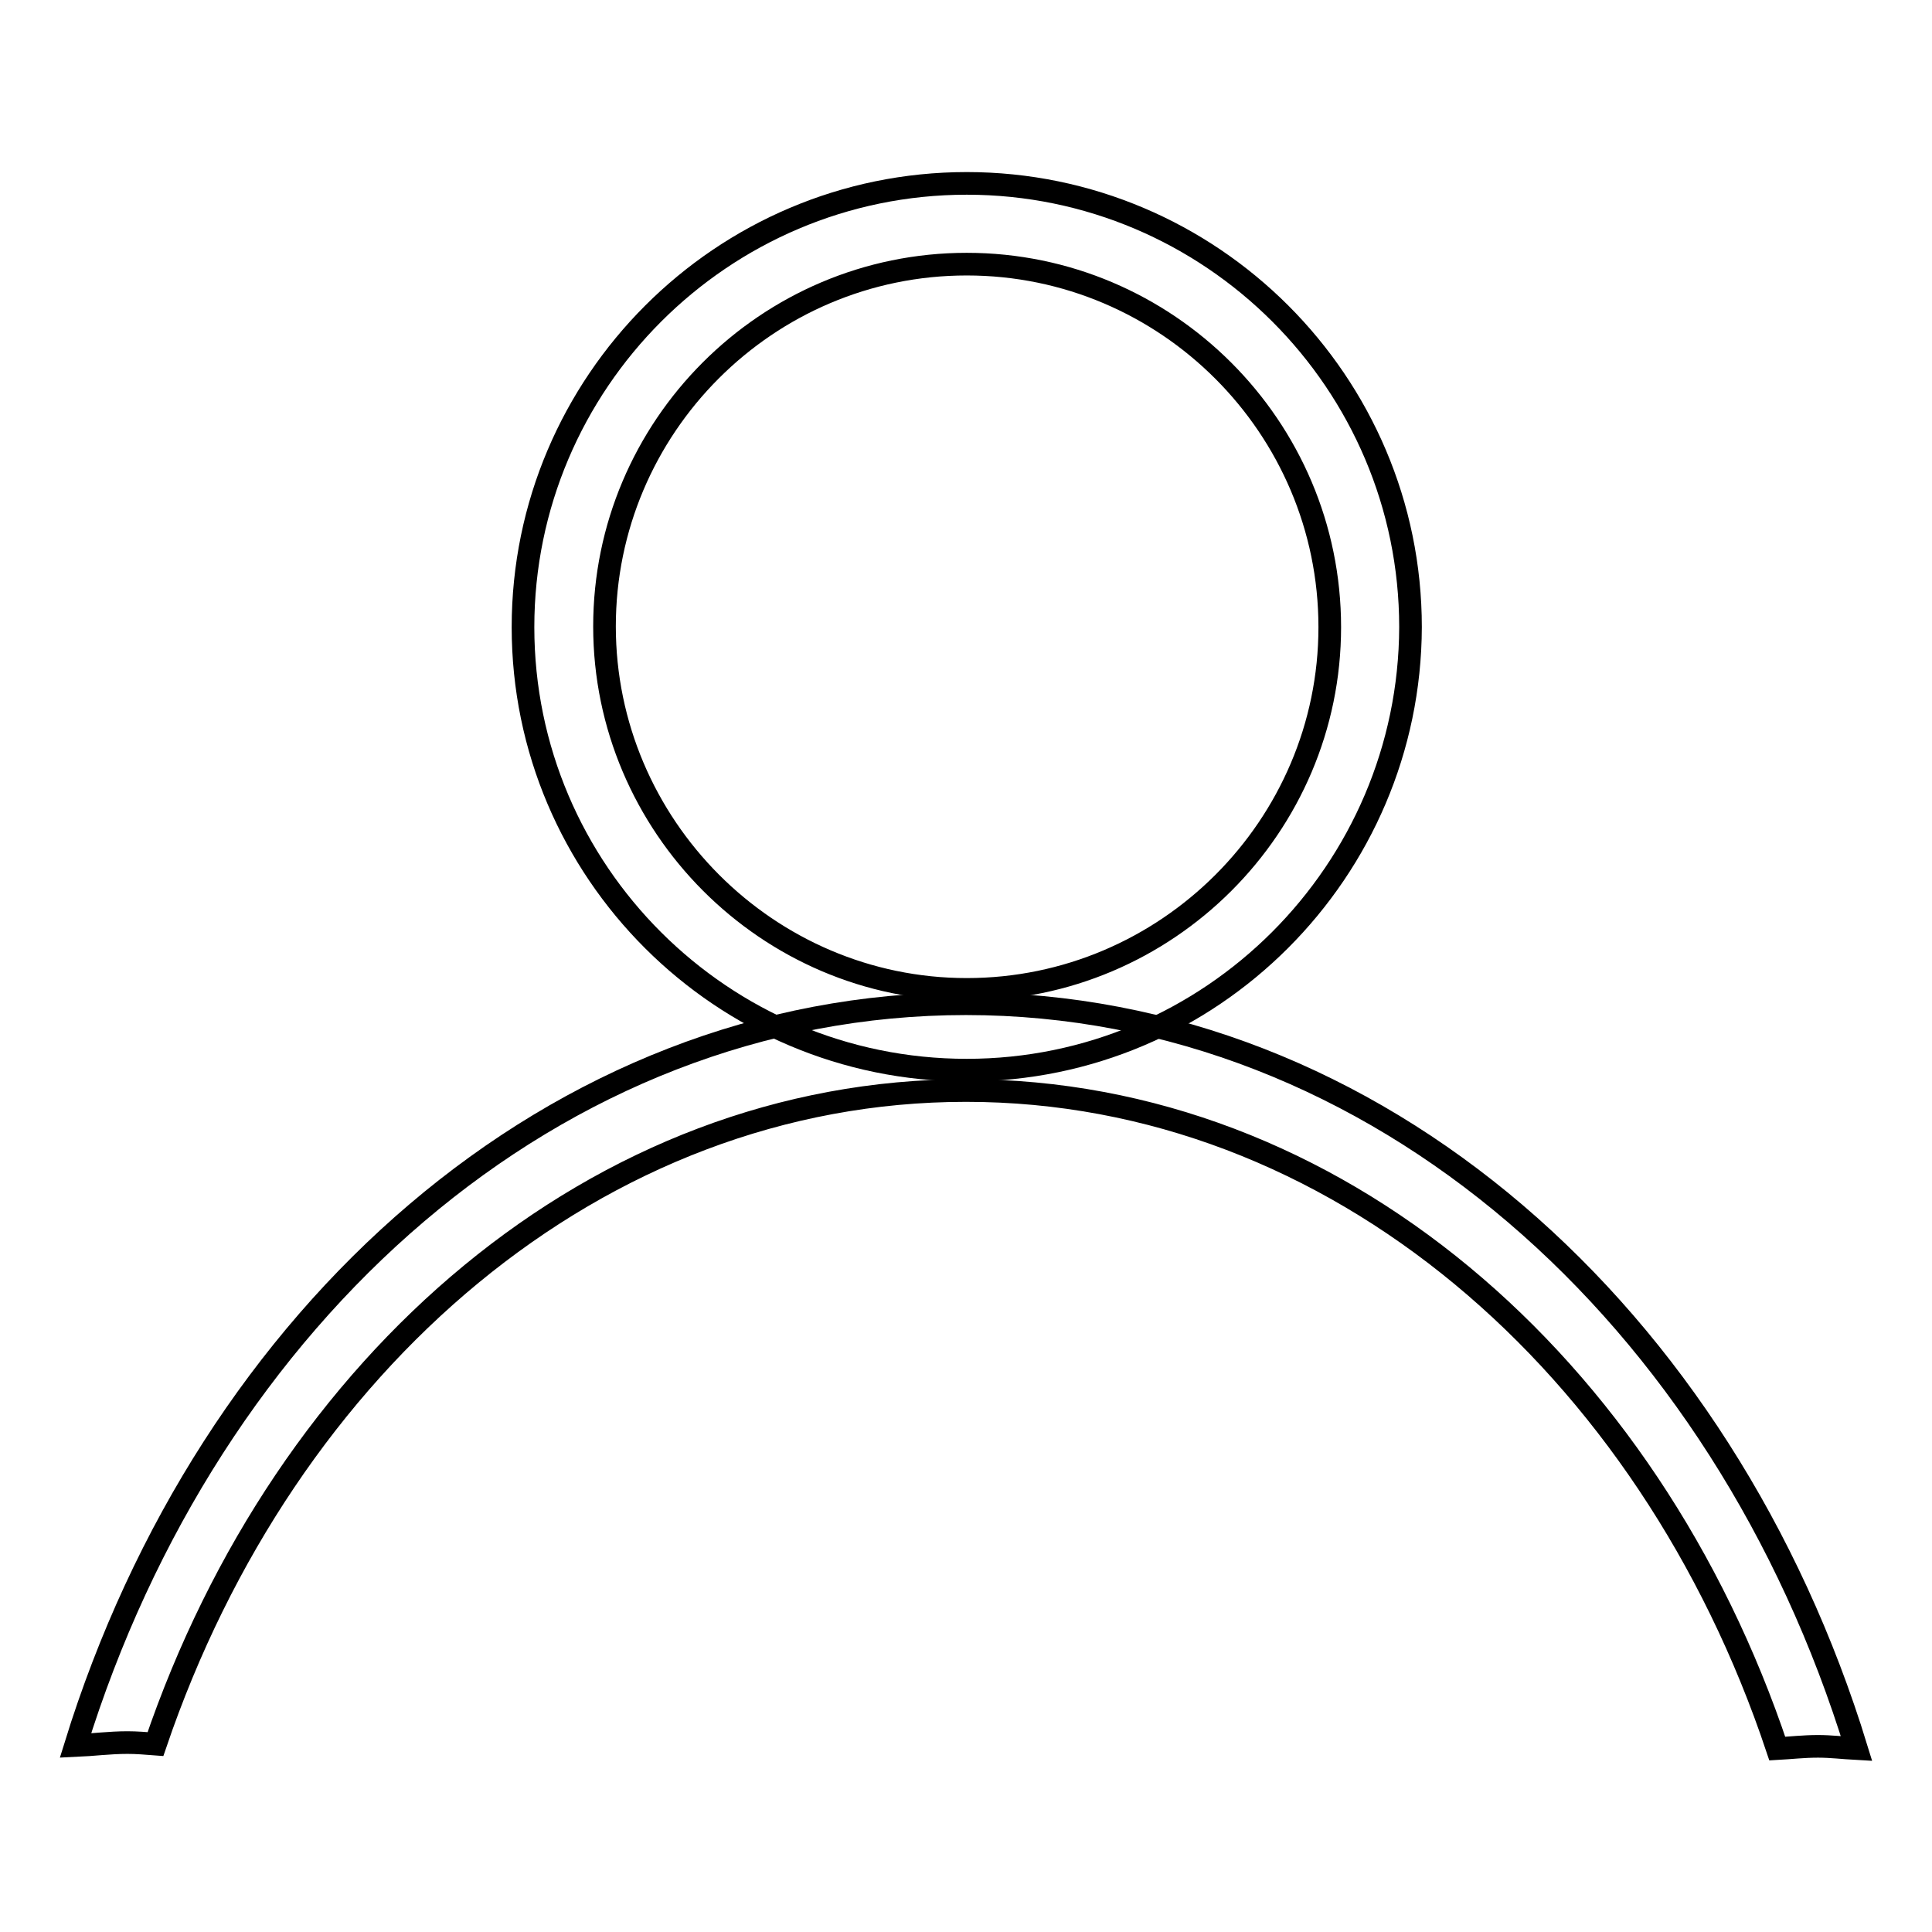
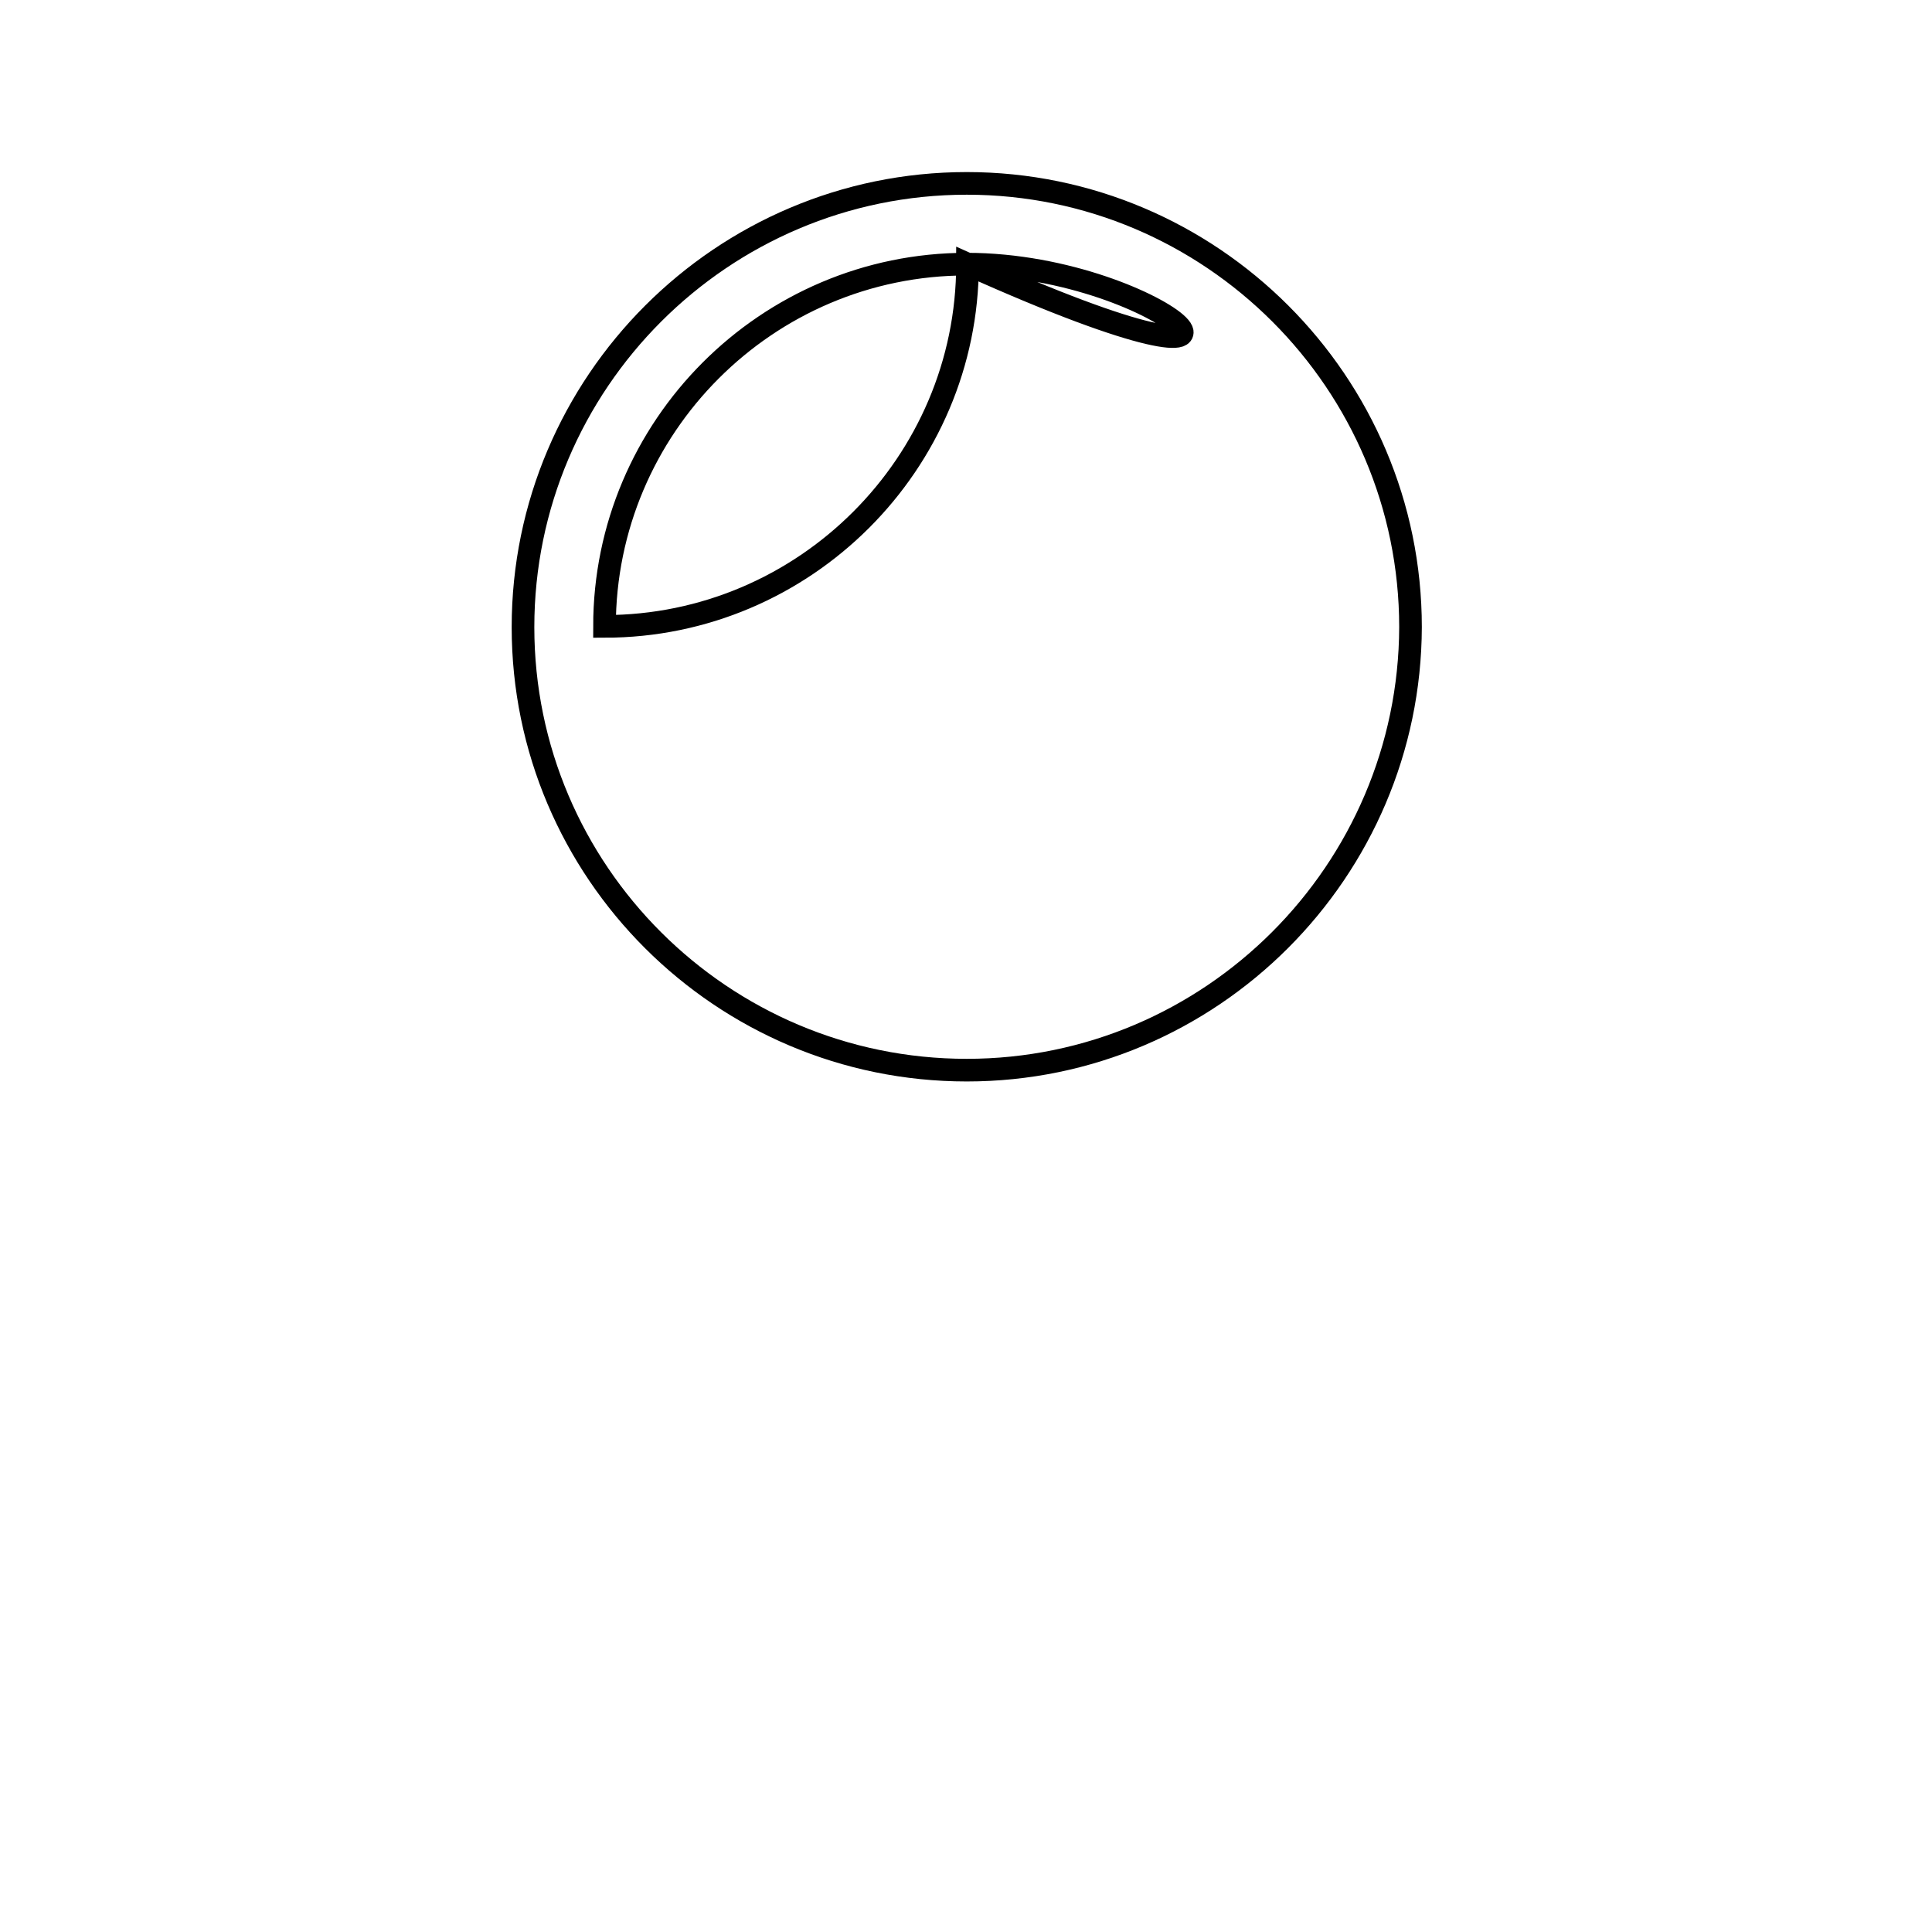
<svg xmlns="http://www.w3.org/2000/svg" version="1.1" x="0px" y="0px" viewBox="0 0 256 256" enable-background="new 0 0 256 256" xml:space="preserve">
  <g>
    <g>
-       <path stroke-width="3" fill-opacity="0" stroke="#000000" d="M128.1,141.8c-32.4,0-58.8-26.3-58.8-58.7c0-32.4,26.4-58.8,58.8-58.8c32.4,0,58.8,26.4,58.8,58.8C186.8,115.4,160.5,141.8,128.1,141.8z M128.1,35c-26.5,0-48,21.6-48,48s21.6,48.1,48,48.1c26.5,0,48.1-21.6,48.1-48C176.2,56.6,154.6,35,128.1,35z" />
-       <path stroke-width="3" fill-opacity="0" stroke="#000000" d="M235.5,231.7c1.8-0.1,3.5-0.3,5.4-0.3c1.7,0,3.3,0.2,5.1,0.3c-17.6-57.4-63.6-98.7-118-98.7c-54.4,0-100.3,41.1-118,98.3c2.3-0.1,4.5-0.4,6.9-0.4c1.2,0,2.4,0.1,3.7,0.2c17.2-50.6,58.6-86.6,107.4-86.6C176.9,144.5,218.5,180.8,235.5,231.7z" />
+       <path stroke-width="3" fill-opacity="0" stroke="#000000" d="M128.1,141.8c-32.4,0-58.8-26.3-58.8-58.7c0-32.4,26.4-58.8,58.8-58.8c32.4,0,58.8,26.4,58.8,58.8C186.8,115.4,160.5,141.8,128.1,141.8z M128.1,35c-26.5,0-48,21.6-48,48c26.5,0,48.1-21.6,48.1-48C176.2,56.6,154.6,35,128.1,35z" />
    </g>
  </g>
</svg>